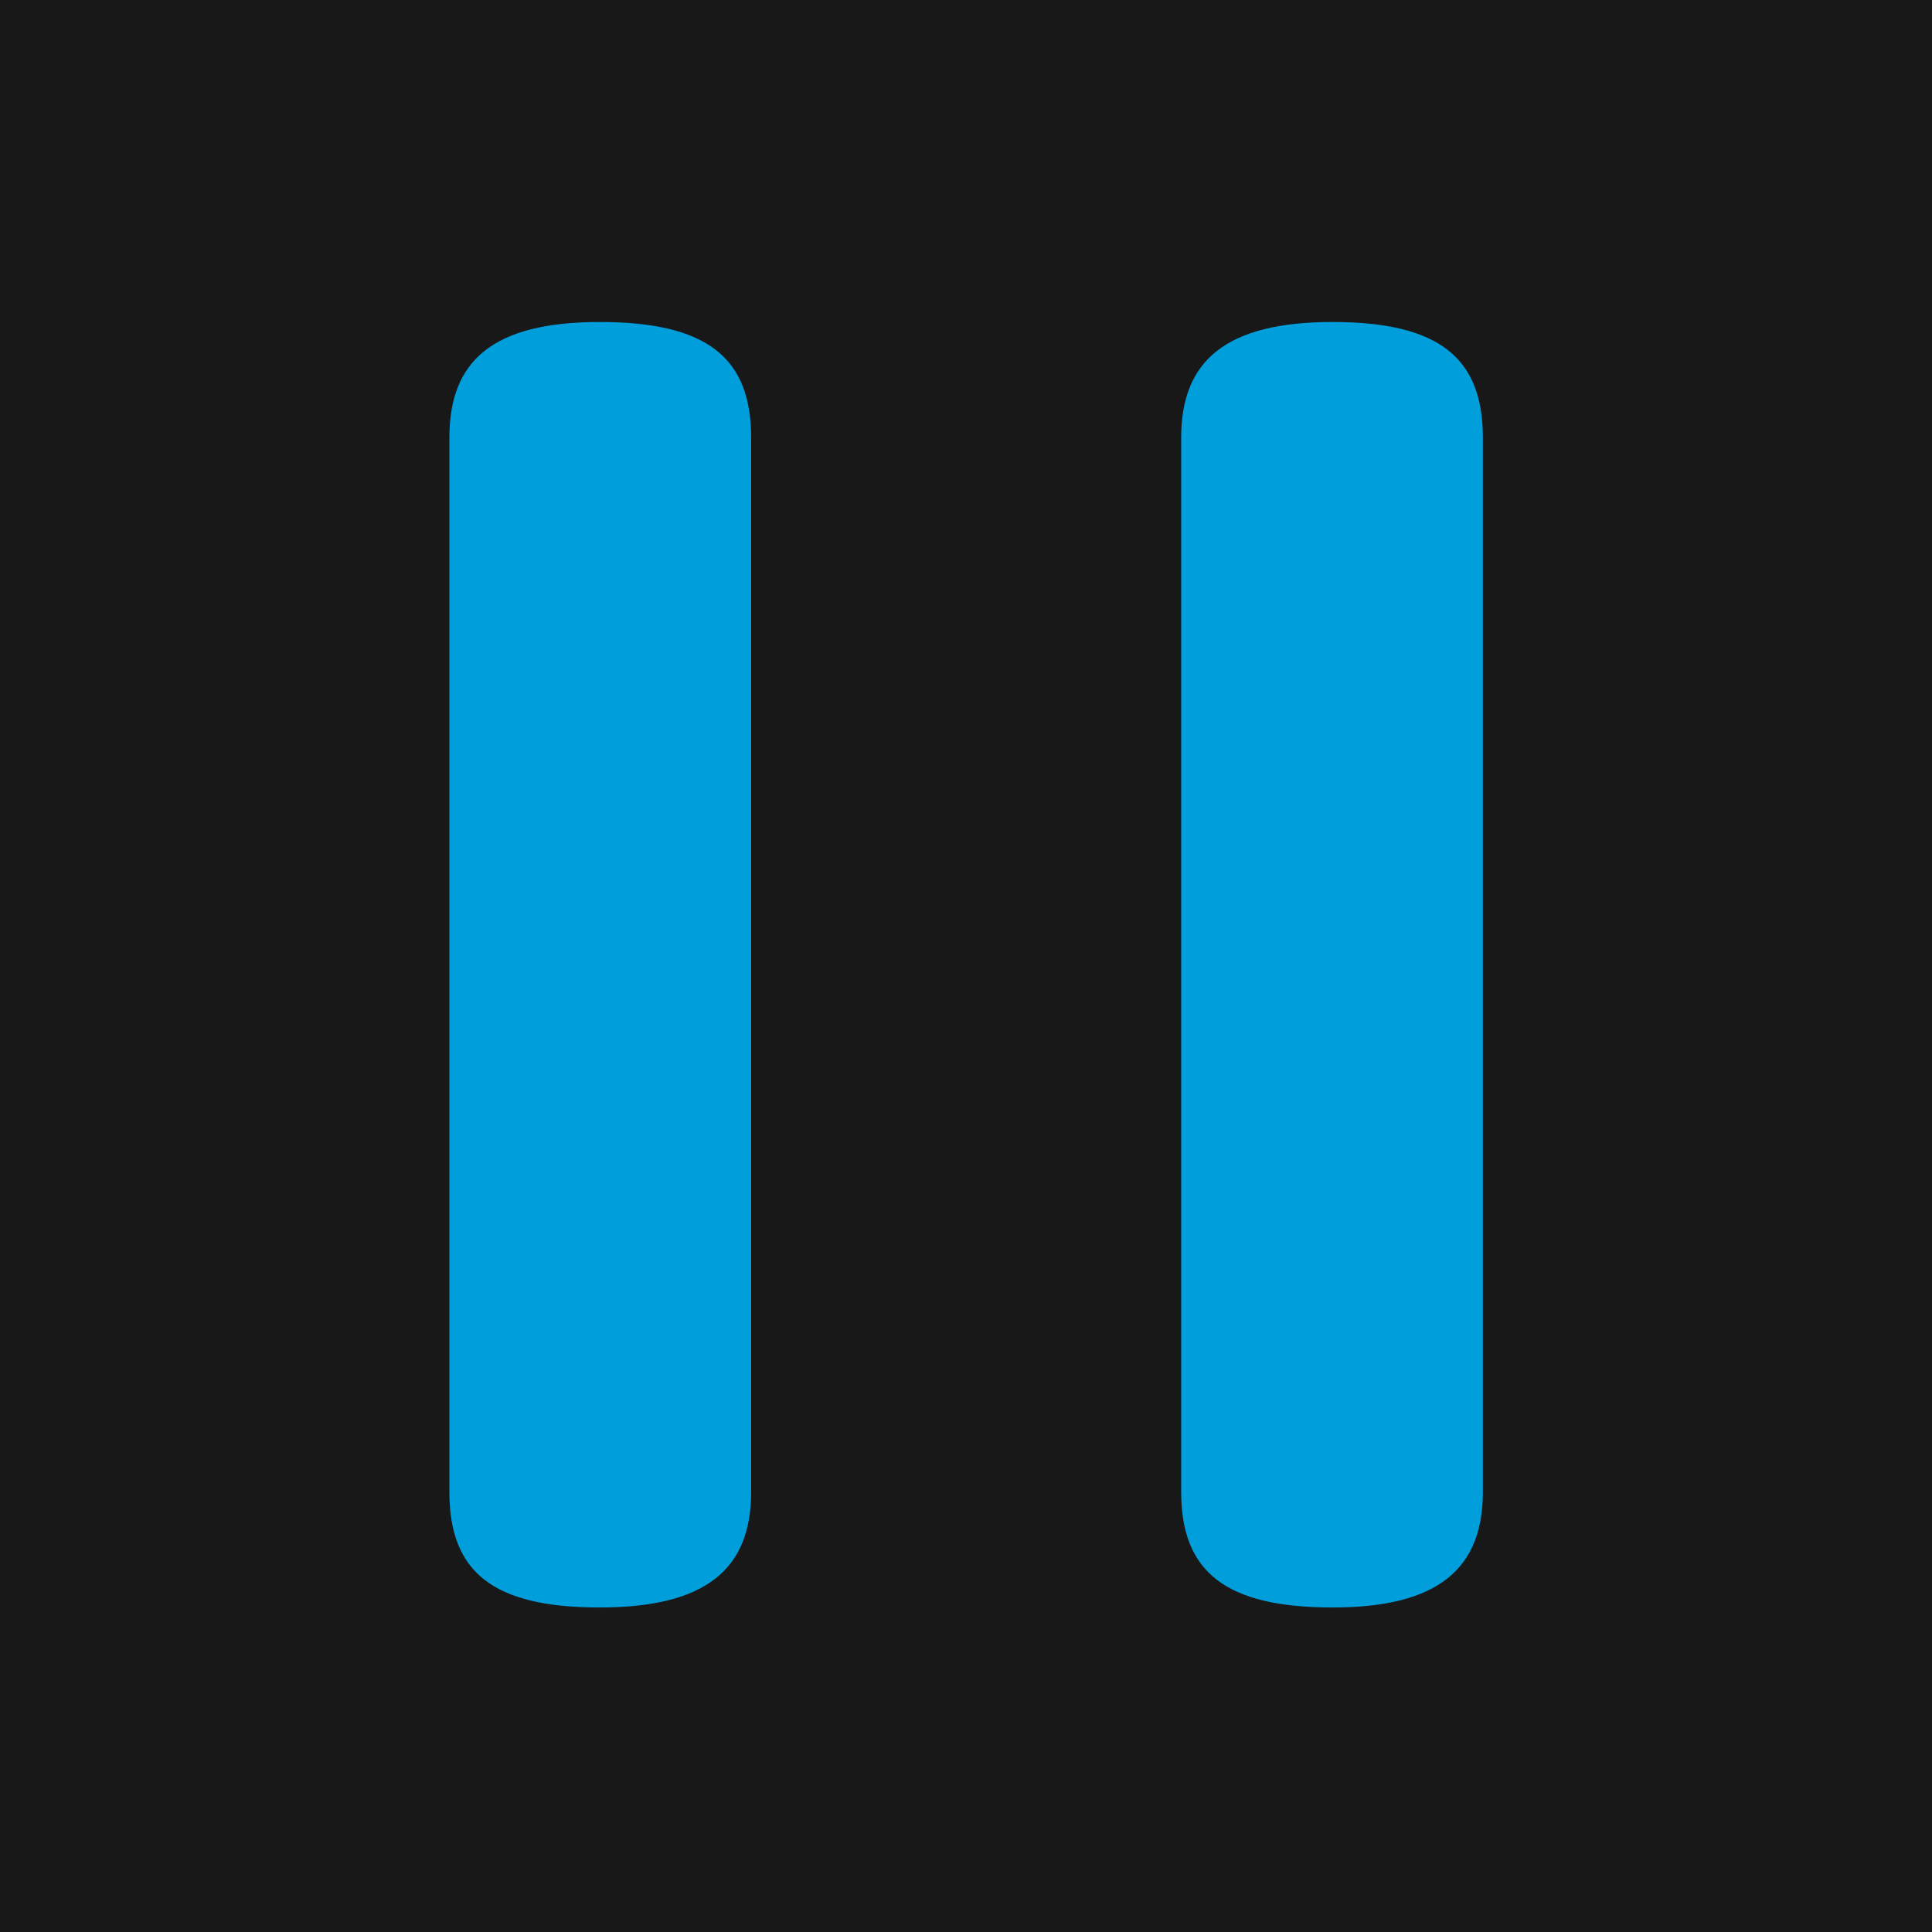
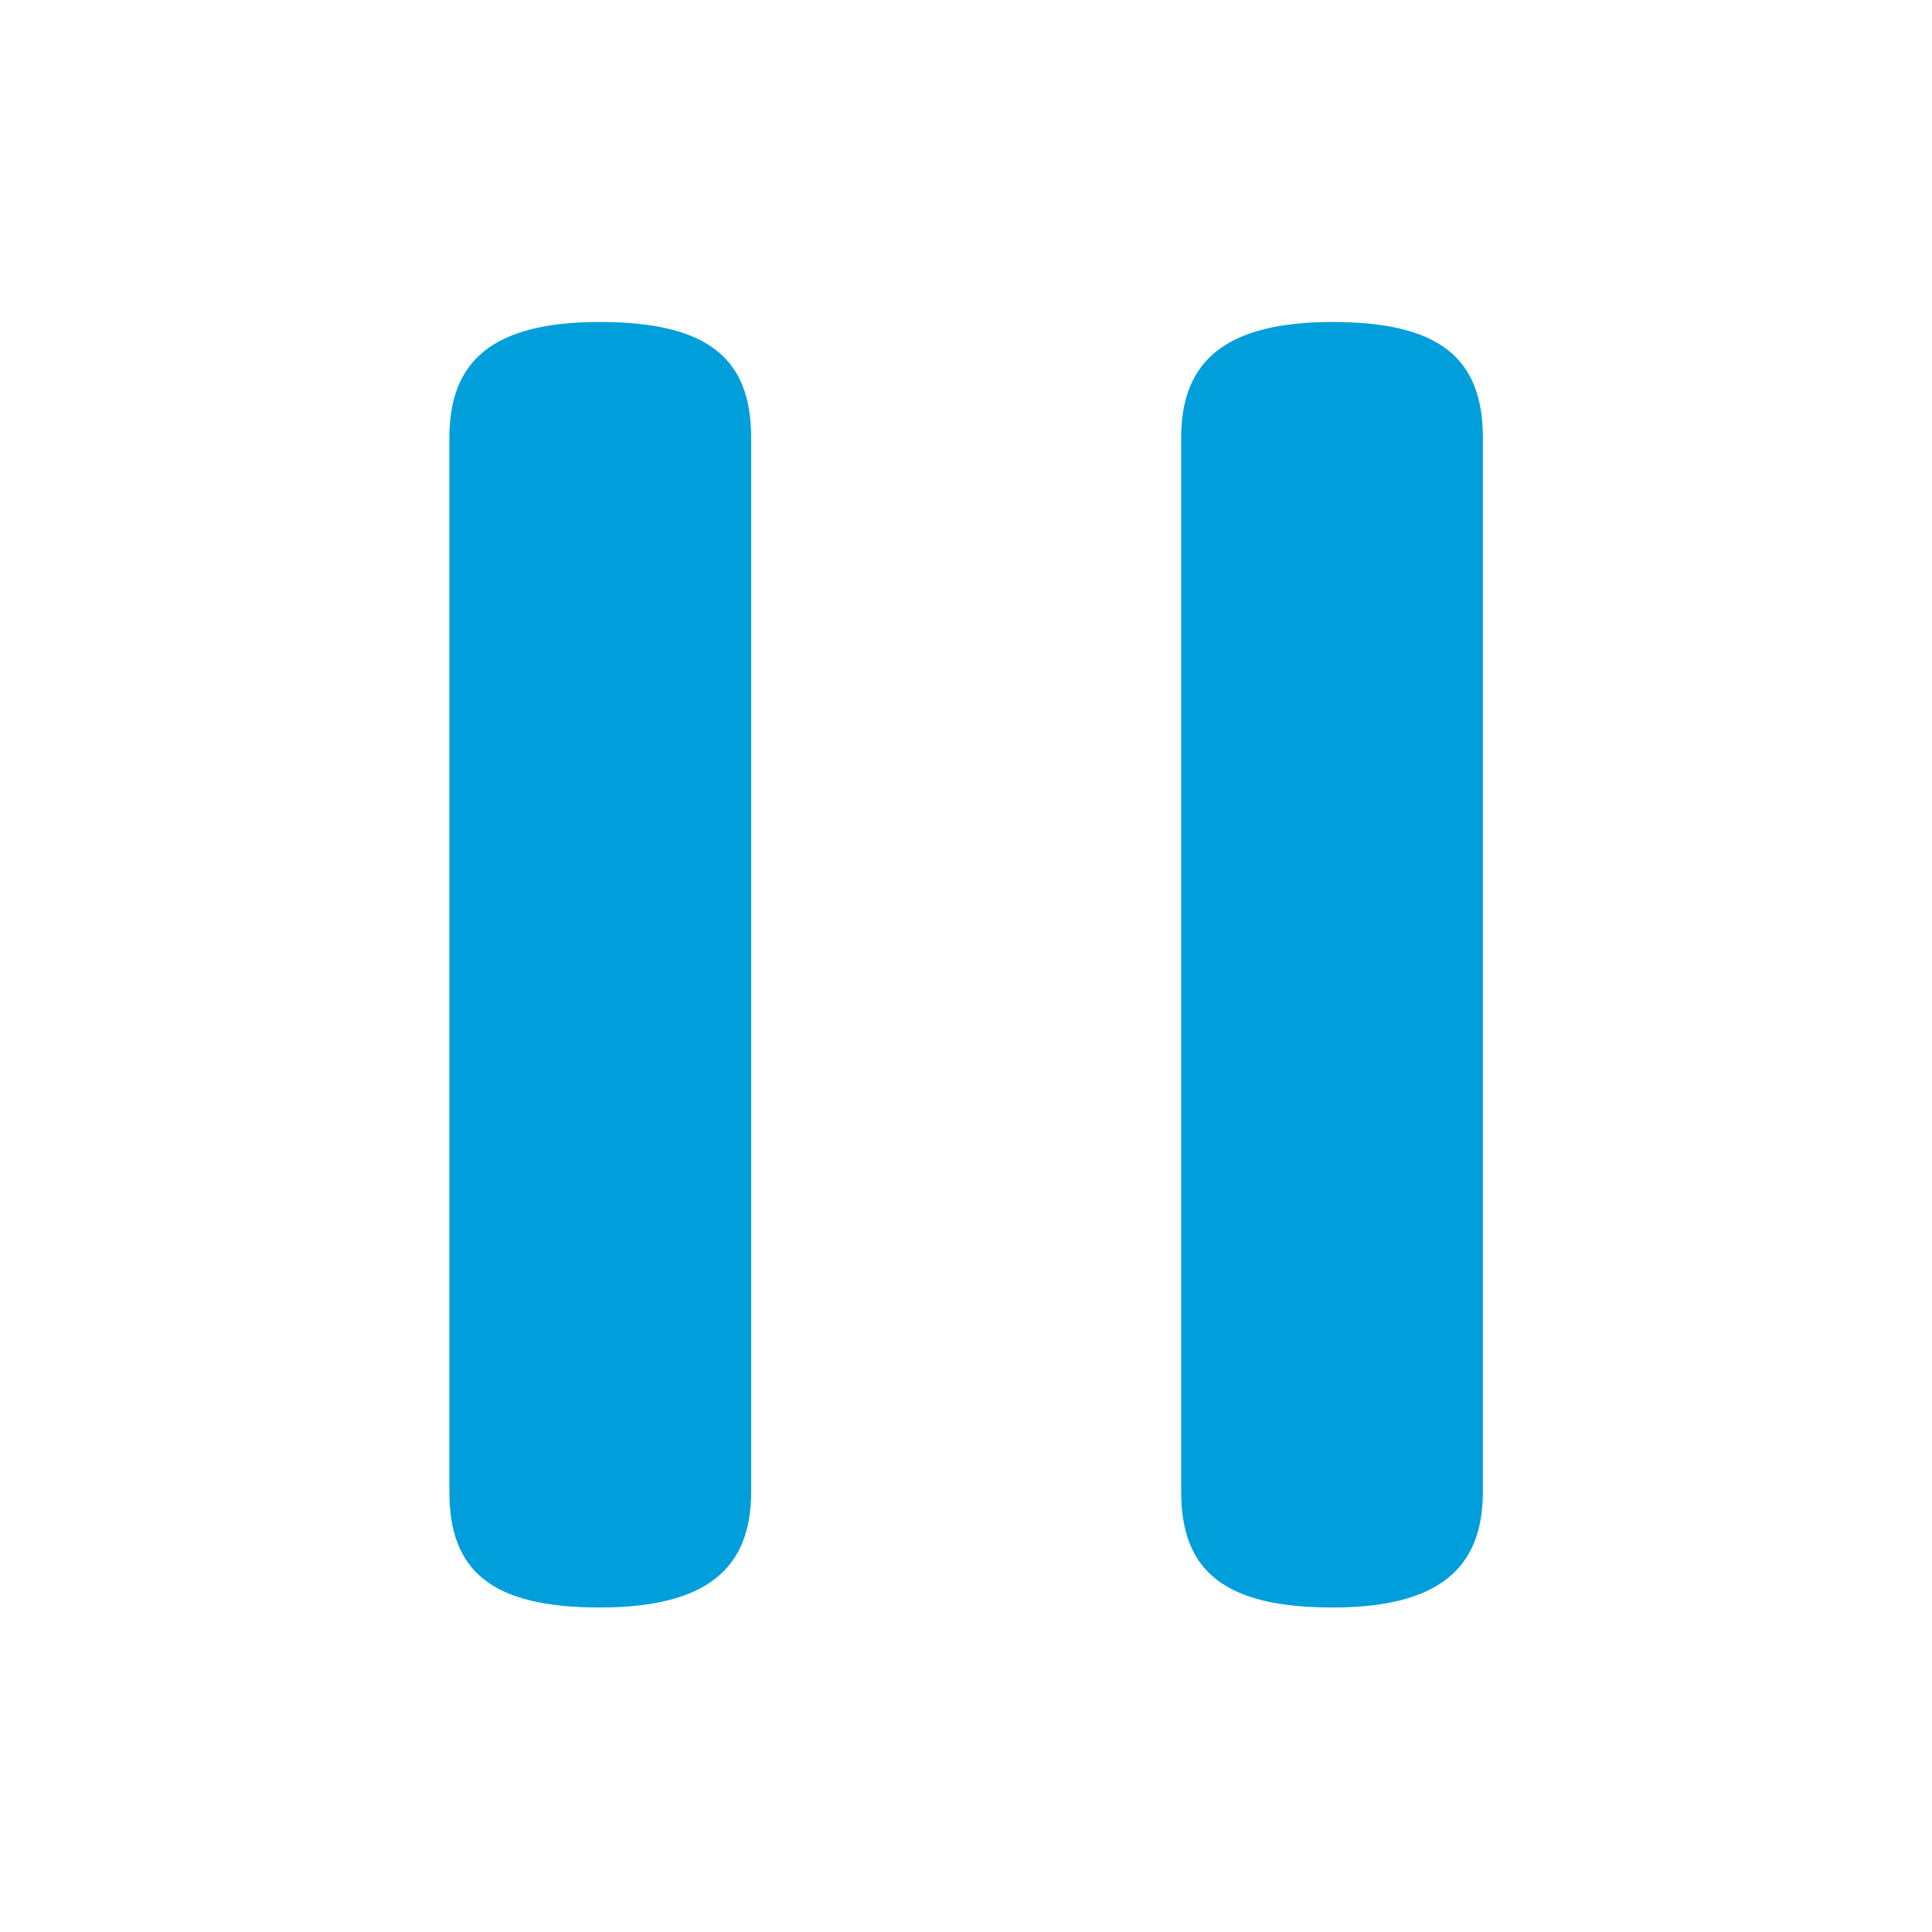
<svg xmlns="http://www.w3.org/2000/svg" width="200" height="200" viewBox="0 0 200 200" fill="none">
-   <rect width="200" height="200" fill="#181818" />
  <path fill-rule="evenodd" clip-rule="evenodd" d="M77.759 154.439C77.759 162.337 73.212 166.406 62.078 166.406C50.953 166.406 46.521 162.692 46.521 154.439V45.3C46.521 37.393 50.953 33.333 62.078 33.333C73.212 33.333 77.759 37.039 77.759 45.3V154.439ZM153.506 154.439C153.506 162.337 148.958 166.406 137.949 166.406C126.824 166.406 122.276 162.692 122.276 154.439V45.3C122.276 37.402 126.824 33.333 137.949 33.333C148.958 33.333 153.506 37.039 153.506 45.3V154.439Z" fill="#009EDB" />
</svg>